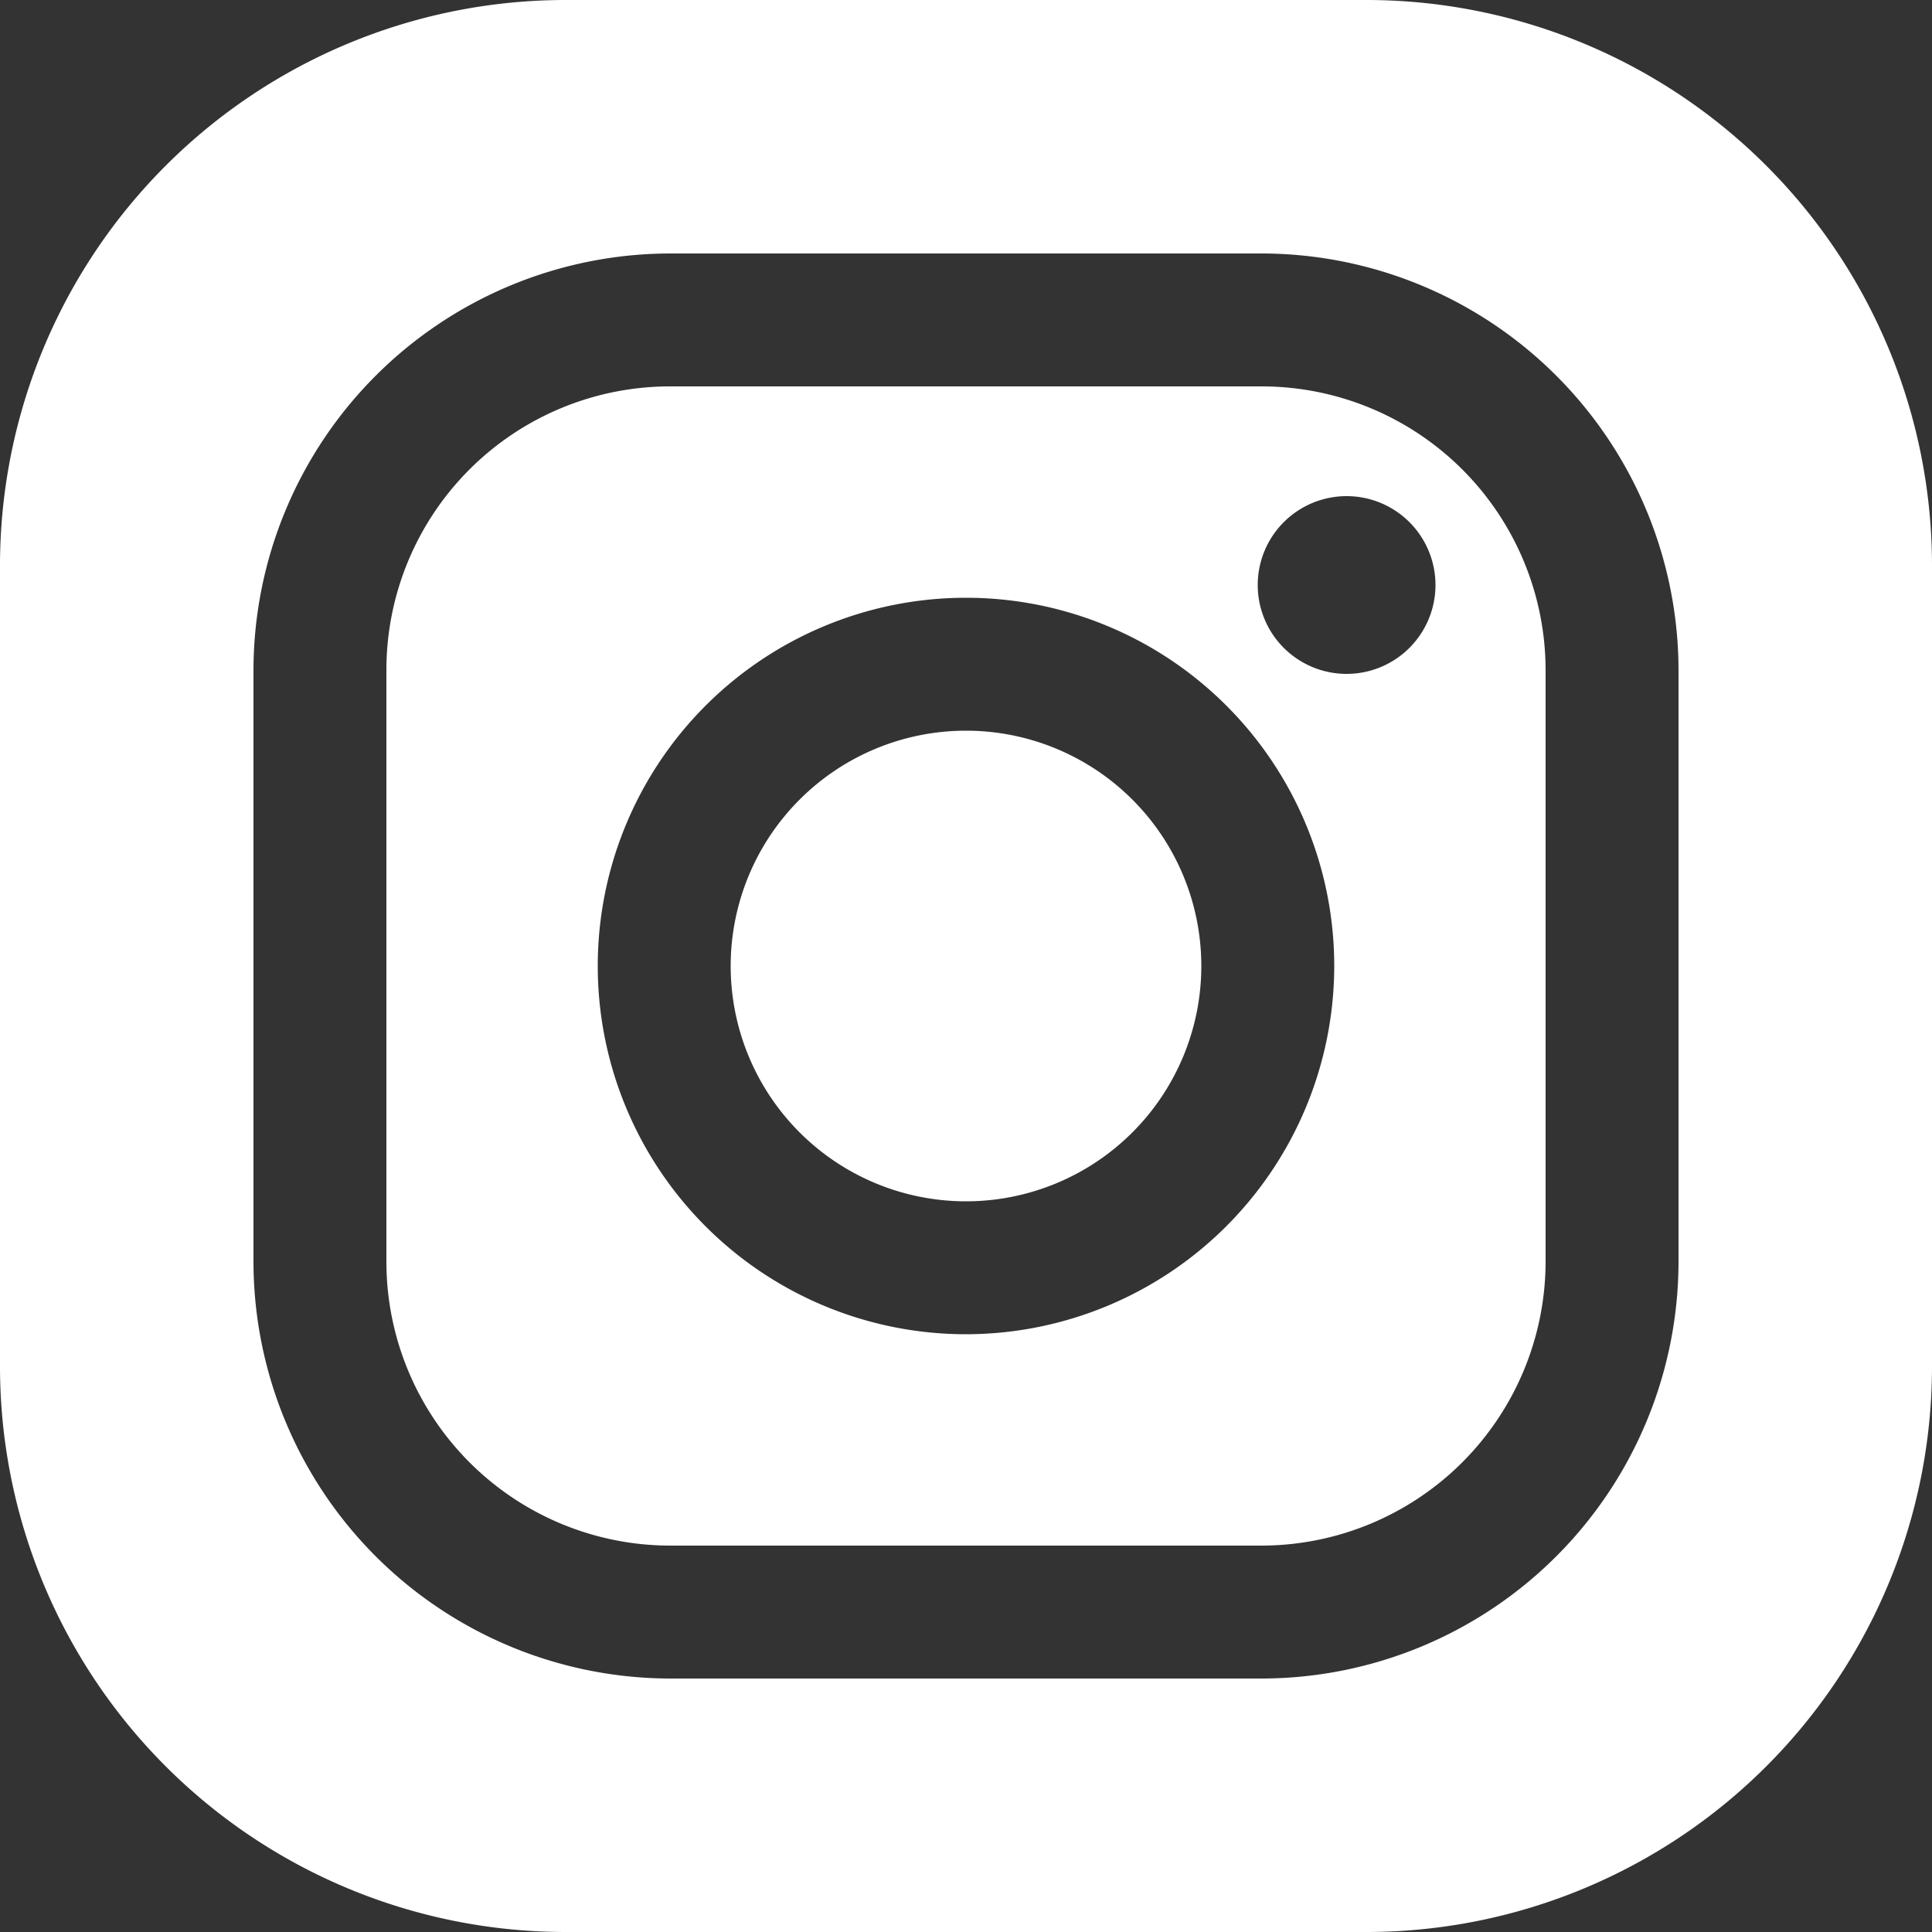
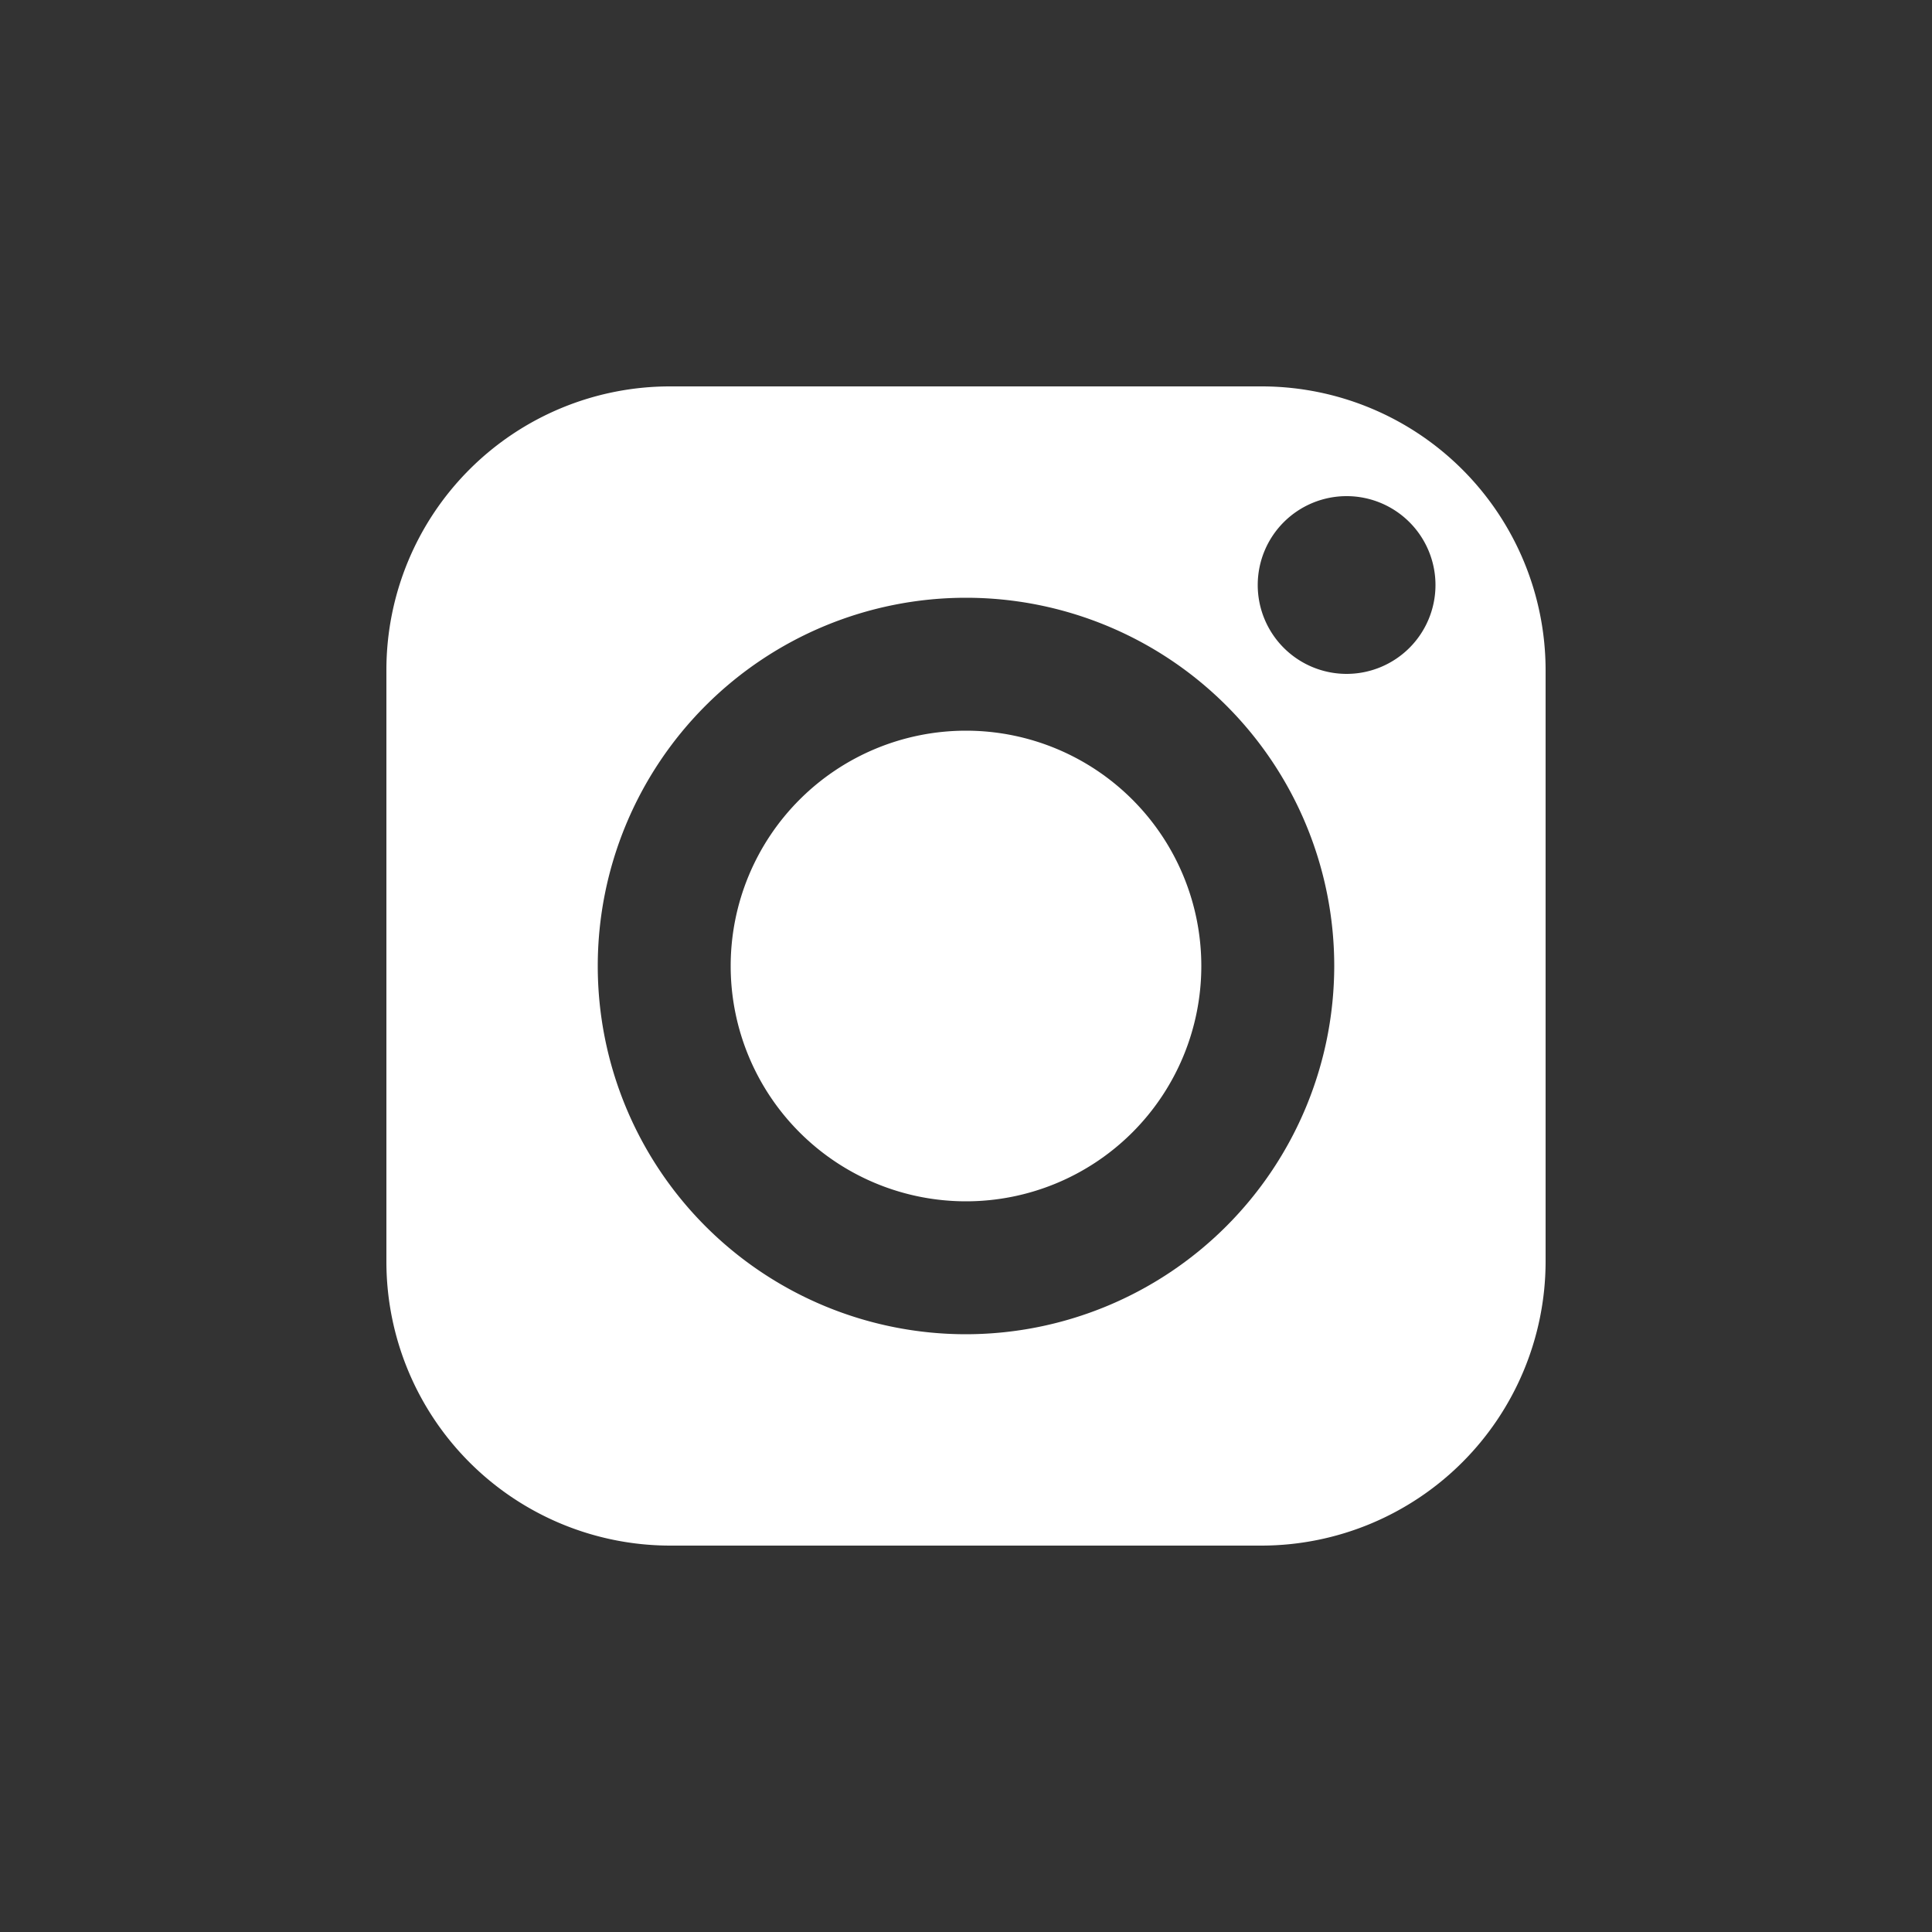
<svg xmlns="http://www.w3.org/2000/svg" xmlns:ns1="http://www.inkscape.org/namespaces/inkscape" xmlns:ns2="http://sodipodi.sourceforge.net/DTD/sodipodi-0.dtd" ns1:version="1.0 (1.0+r73+1)" ns2:docname="icon-insta.svg" version="1.1" viewBox="0 0 50 50" data-name="レイヤー 1" id="レイヤー_1">
  <rect x="0" y="0" width="50" height="50" fill="#333333" stroke="none" />
  <ns2:namedview ns1:current-layer="レイヤー_1" ns1:window-maximized="0" ns1:window-y="0" ns1:window-x="0" ns1:cy="25" ns1:cx="25" ns1:zoom="16.5" showgrid="false" id="namedview13" ns1:window-height="827" ns1:window-width="1297" ns1:pageshadow="2" ns1:pageopacity="0" guidetolerance="10" gridtolerance="10" objecttolerance="10" borderopacity="1" bordercolor="#666666" pagecolor="#ffffff" />
  <defs id="defs4">
    <style id="style2">.cls-1{fill:#e60012;}</style>
  </defs>
  <path style="stroke-width:1;fill:#ffffff;fill-opacity:1" id="path6" d="M 32.66,10 H 17.34 A 7.34,7.34 0 0 0 10,17.34 V 32.66 A 7.35,7.35 0 0 0 17.34,40 H 32.66 A 7.36,7.36 0 0 0 40,32.66 V 17.34 A 7.35,7.35 0 0 0 32.66,10 Z M 25,34.53 A 9.53,9.53 0 1 1 34.53,25 9.54,9.54 0 0 1 25,34.53 Z m 9.85,-17.09 a 2.3,2.3 0 1 1 2.3,-2.29 2.3,2.3 0 0 1 -2.3,2.29 z" class="cls-1" />
  <path style="stroke-width:1;fill:#ffffff;fill-opacity:1" id="path8" d="M 25,18.91 A 6.09,6.09 0 1 0 31.09,25 6.09,6.09 0 0 0 25,18.91 Z" class="cls-1" />
-   <path style="stroke-width:1;fill:#ffffff;fill-opacity:1" id="path10" d="M 35.38,0 H 14.62 A 14.64,14.64 0 0 0 0,14.62 V 35.38 A 14.64,14.64 0 0 0 14.62,50 H 35.38 A 14.64,14.64 0 0 0 50,35.38 V 14.62 A 14.64,14.64 0 0 0 35.38,0 Z m 8.06,32.66 A 10.8,10.8 0 0 1 32.66,43.44 H 17.34 A 10.8,10.8 0 0 1 6.56,32.66 V 17.34 A 10.8,10.8 0 0 1 17.34,6.56 h 15.32 a 10.8,10.8 0 0 1 10.78,10.78 z" class="cls-1" />
</svg>